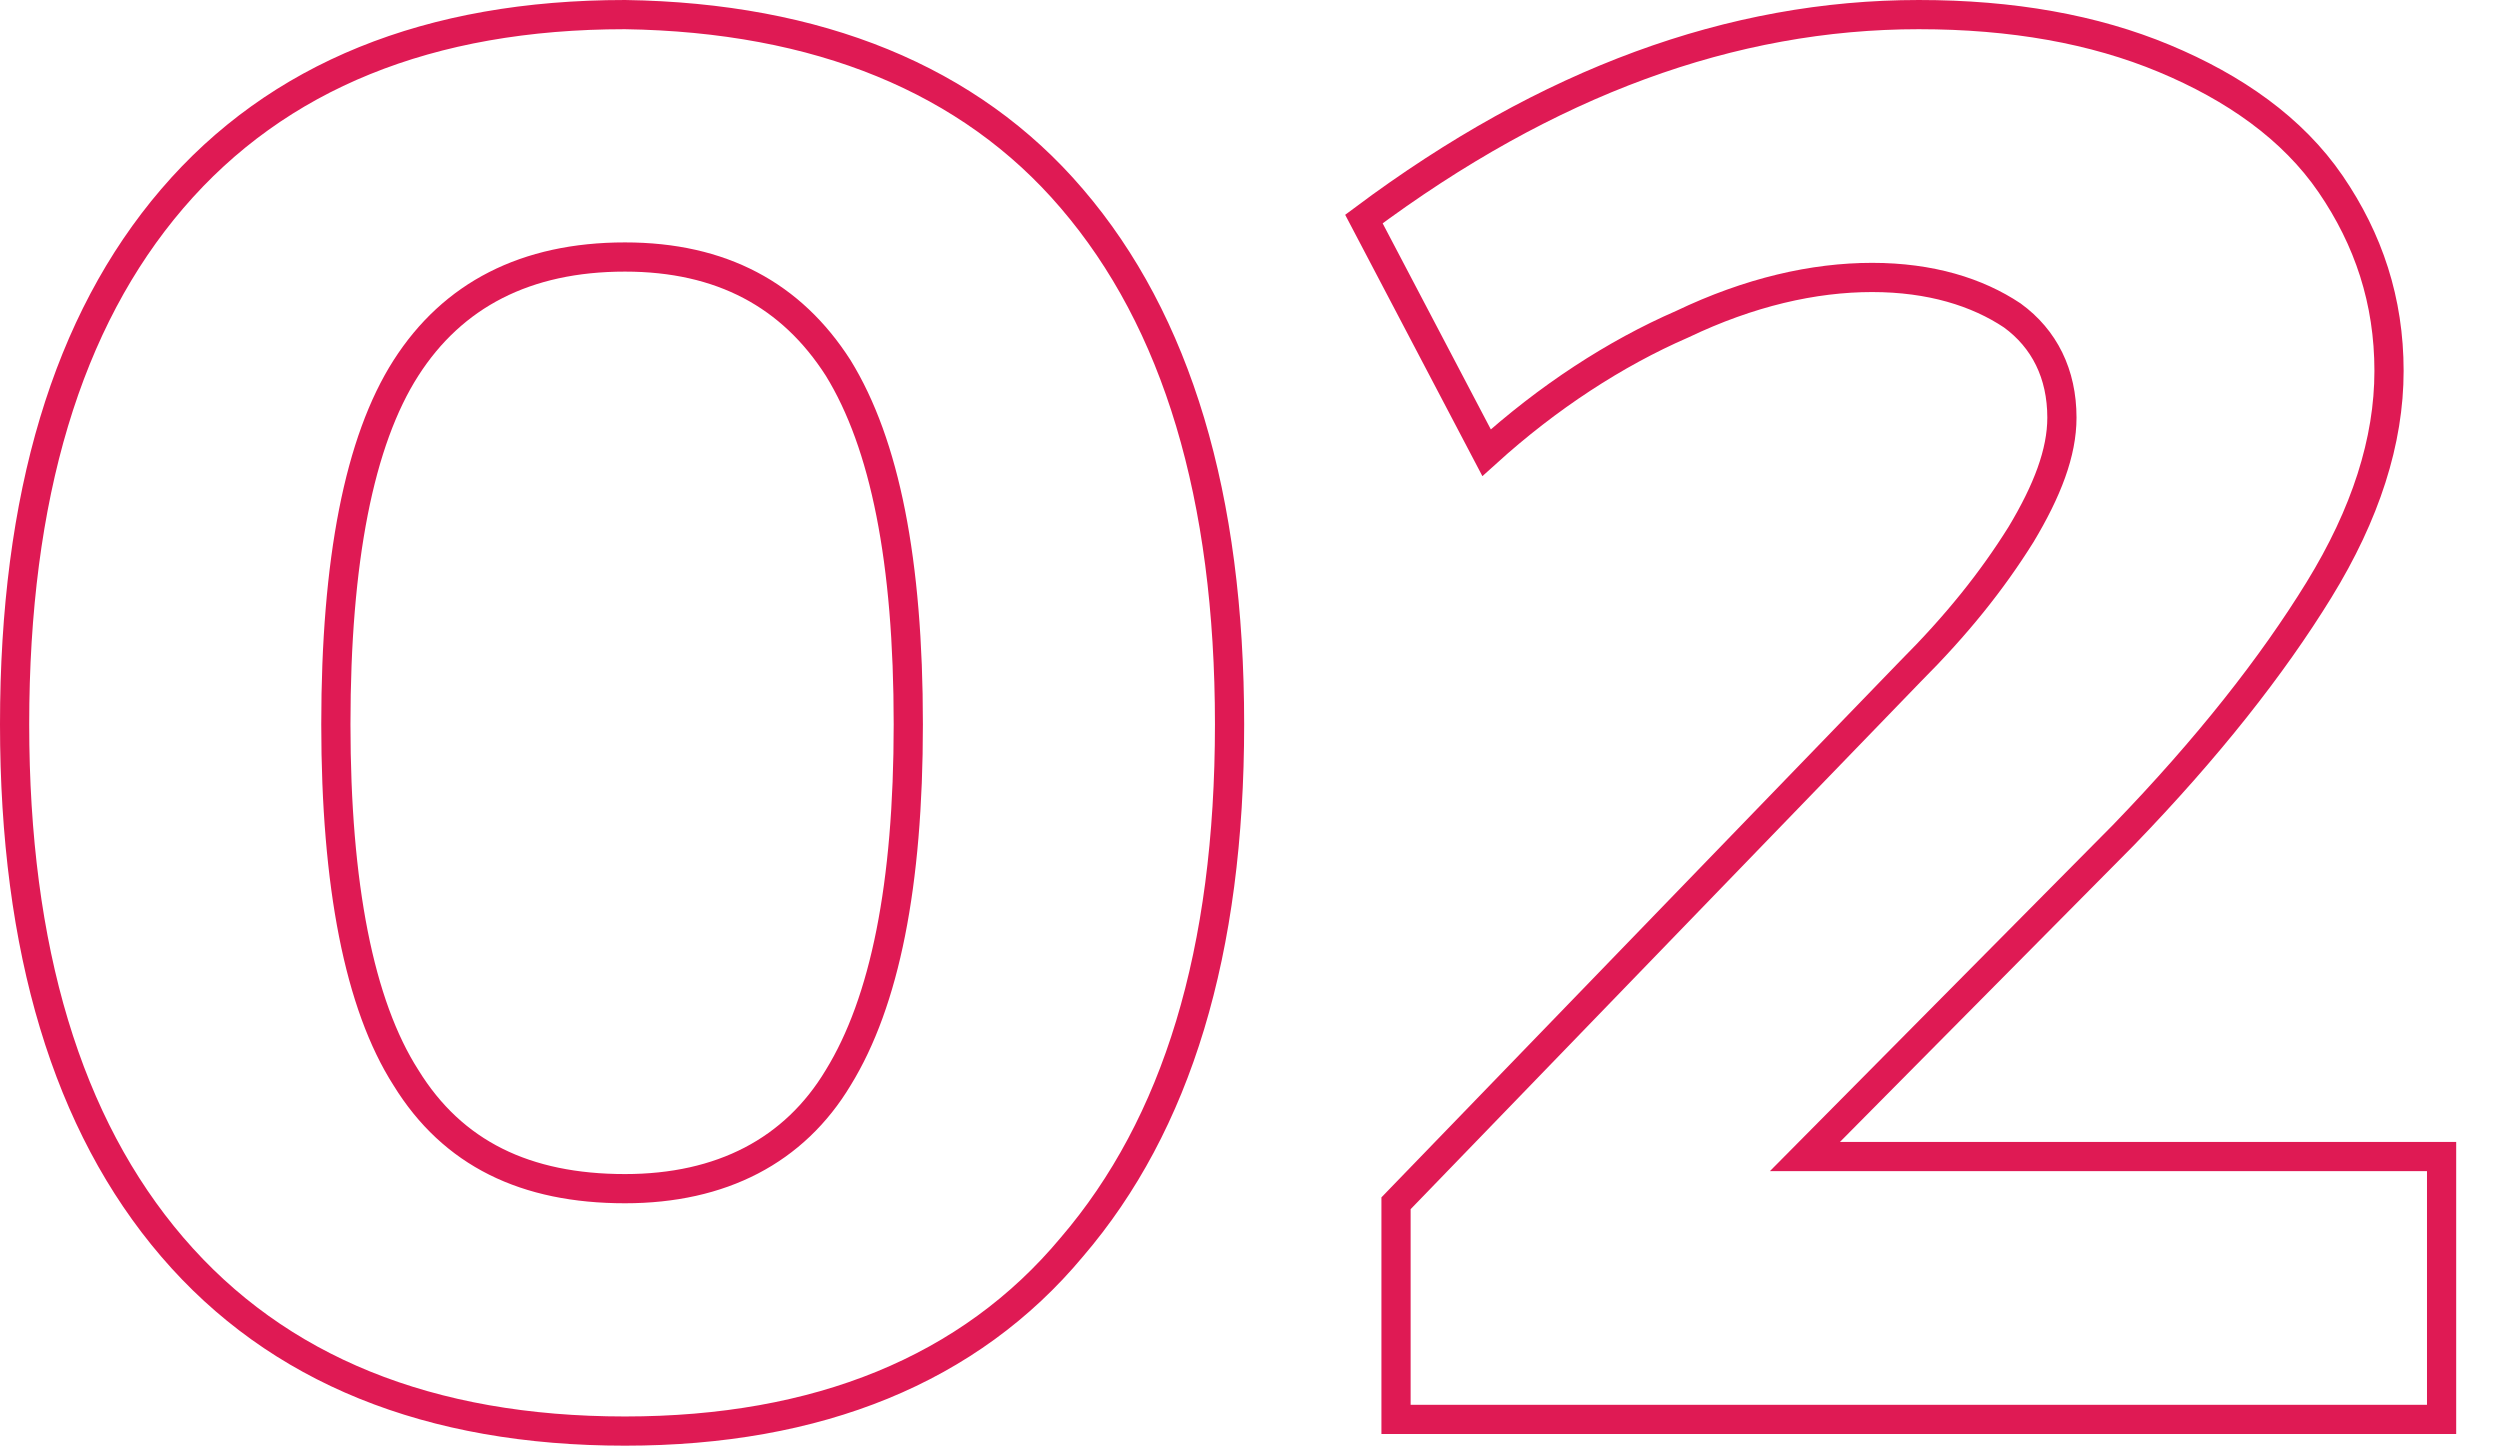
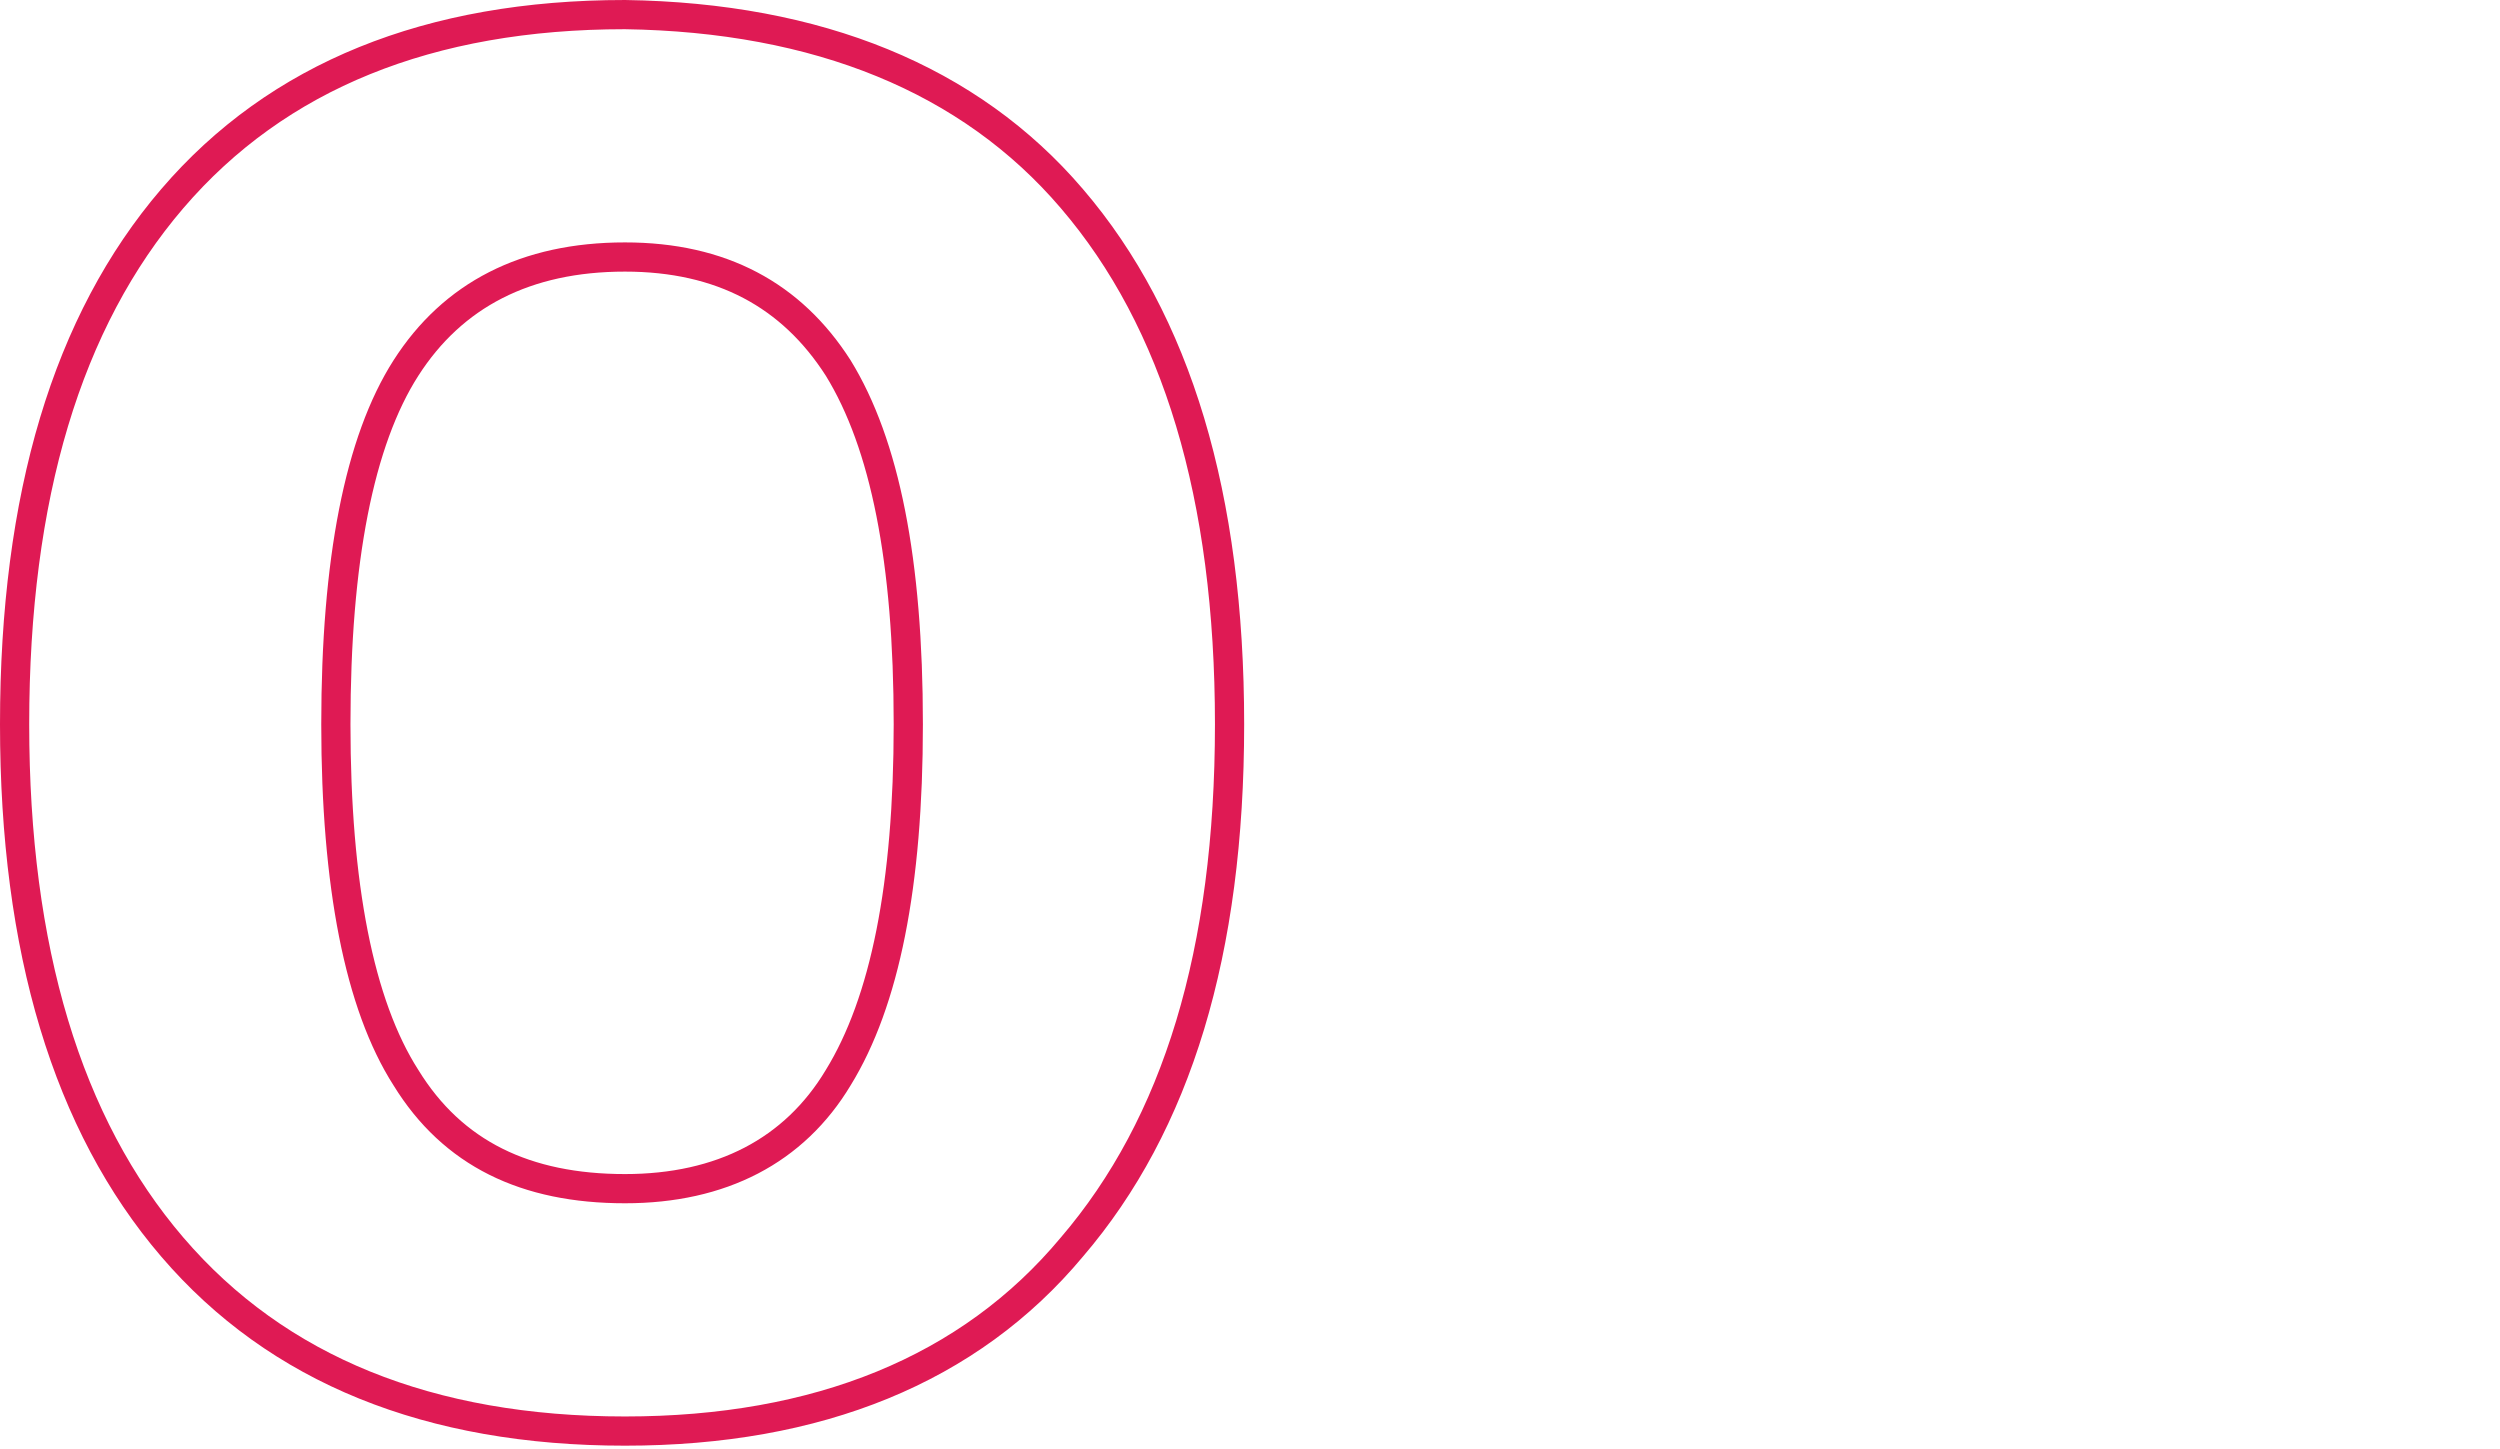
<svg xmlns="http://www.w3.org/2000/svg" version="1.1" id="Calque_1" x="0px" y="0px" viewBox="0 0 85.6 49.6" style="enable-background:new 0 0 85.6 49.6;" xml:space="preserve">
  <style type="text/css">
	.st0{enable-background:new    ;}
	.st1{fill:none;stroke:#DF1A54;}
</style>
  <g class="st0">
    <path class="st1" d="M36.7,6.8c3.6,4.2,5.4,10.2,5.4,18s-1.8,13.7-5.4,17.9C33.2,46.9,28,49,21.4,49c-6.7,0-11.9-2.1-15.5-6.3   S0.5,32.5,0.5,24.8c0-7.8,1.8-13.8,5.4-18s8.8-6.3,15.5-6.3C28,0.6,33.2,2.7,36.7,6.8z M13.9,12.6c-1.6,2.5-2.4,6.6-2.4,12.2   c0,5.5,0.8,9.6,2.4,12.1c1.6,2.6,4.1,3.8,7.5,3.8c3.3,0,5.8-1.3,7.3-3.8c1.6-2.6,2.4-6.6,2.4-12.1c0-5.6-0.8-9.6-2.4-12.2   c-1.6-2.5-4-3.8-7.3-3.8C18,8.8,15.5,10.1,13.9,12.6z" />
-     <path class="st1" d="M83.6,39.6v9H47.8v-7.4L65.4,23c1.6-1.6,2.8-3.1,3.8-4.7c0.9-1.5,1.4-2.8,1.4-4c0-1.5-0.6-2.7-1.7-3.5   c-1.2-0.8-2.8-1.3-4.8-1.3s-4.2,0.5-6.5,1.6c-2.3,1-4.6,2.5-6.7,4.4l-4.2-8c6.3-4.7,12.6-7,19-7c3.2,0,6,0.5,8.4,1.5   s4.4,2.4,5.7,4.3s2,4,2,6.4s-0.8,4.9-2.4,7.5s-3.8,5.4-6.7,8.4l-10.9,11H83.6z" />
  </g>
</svg>